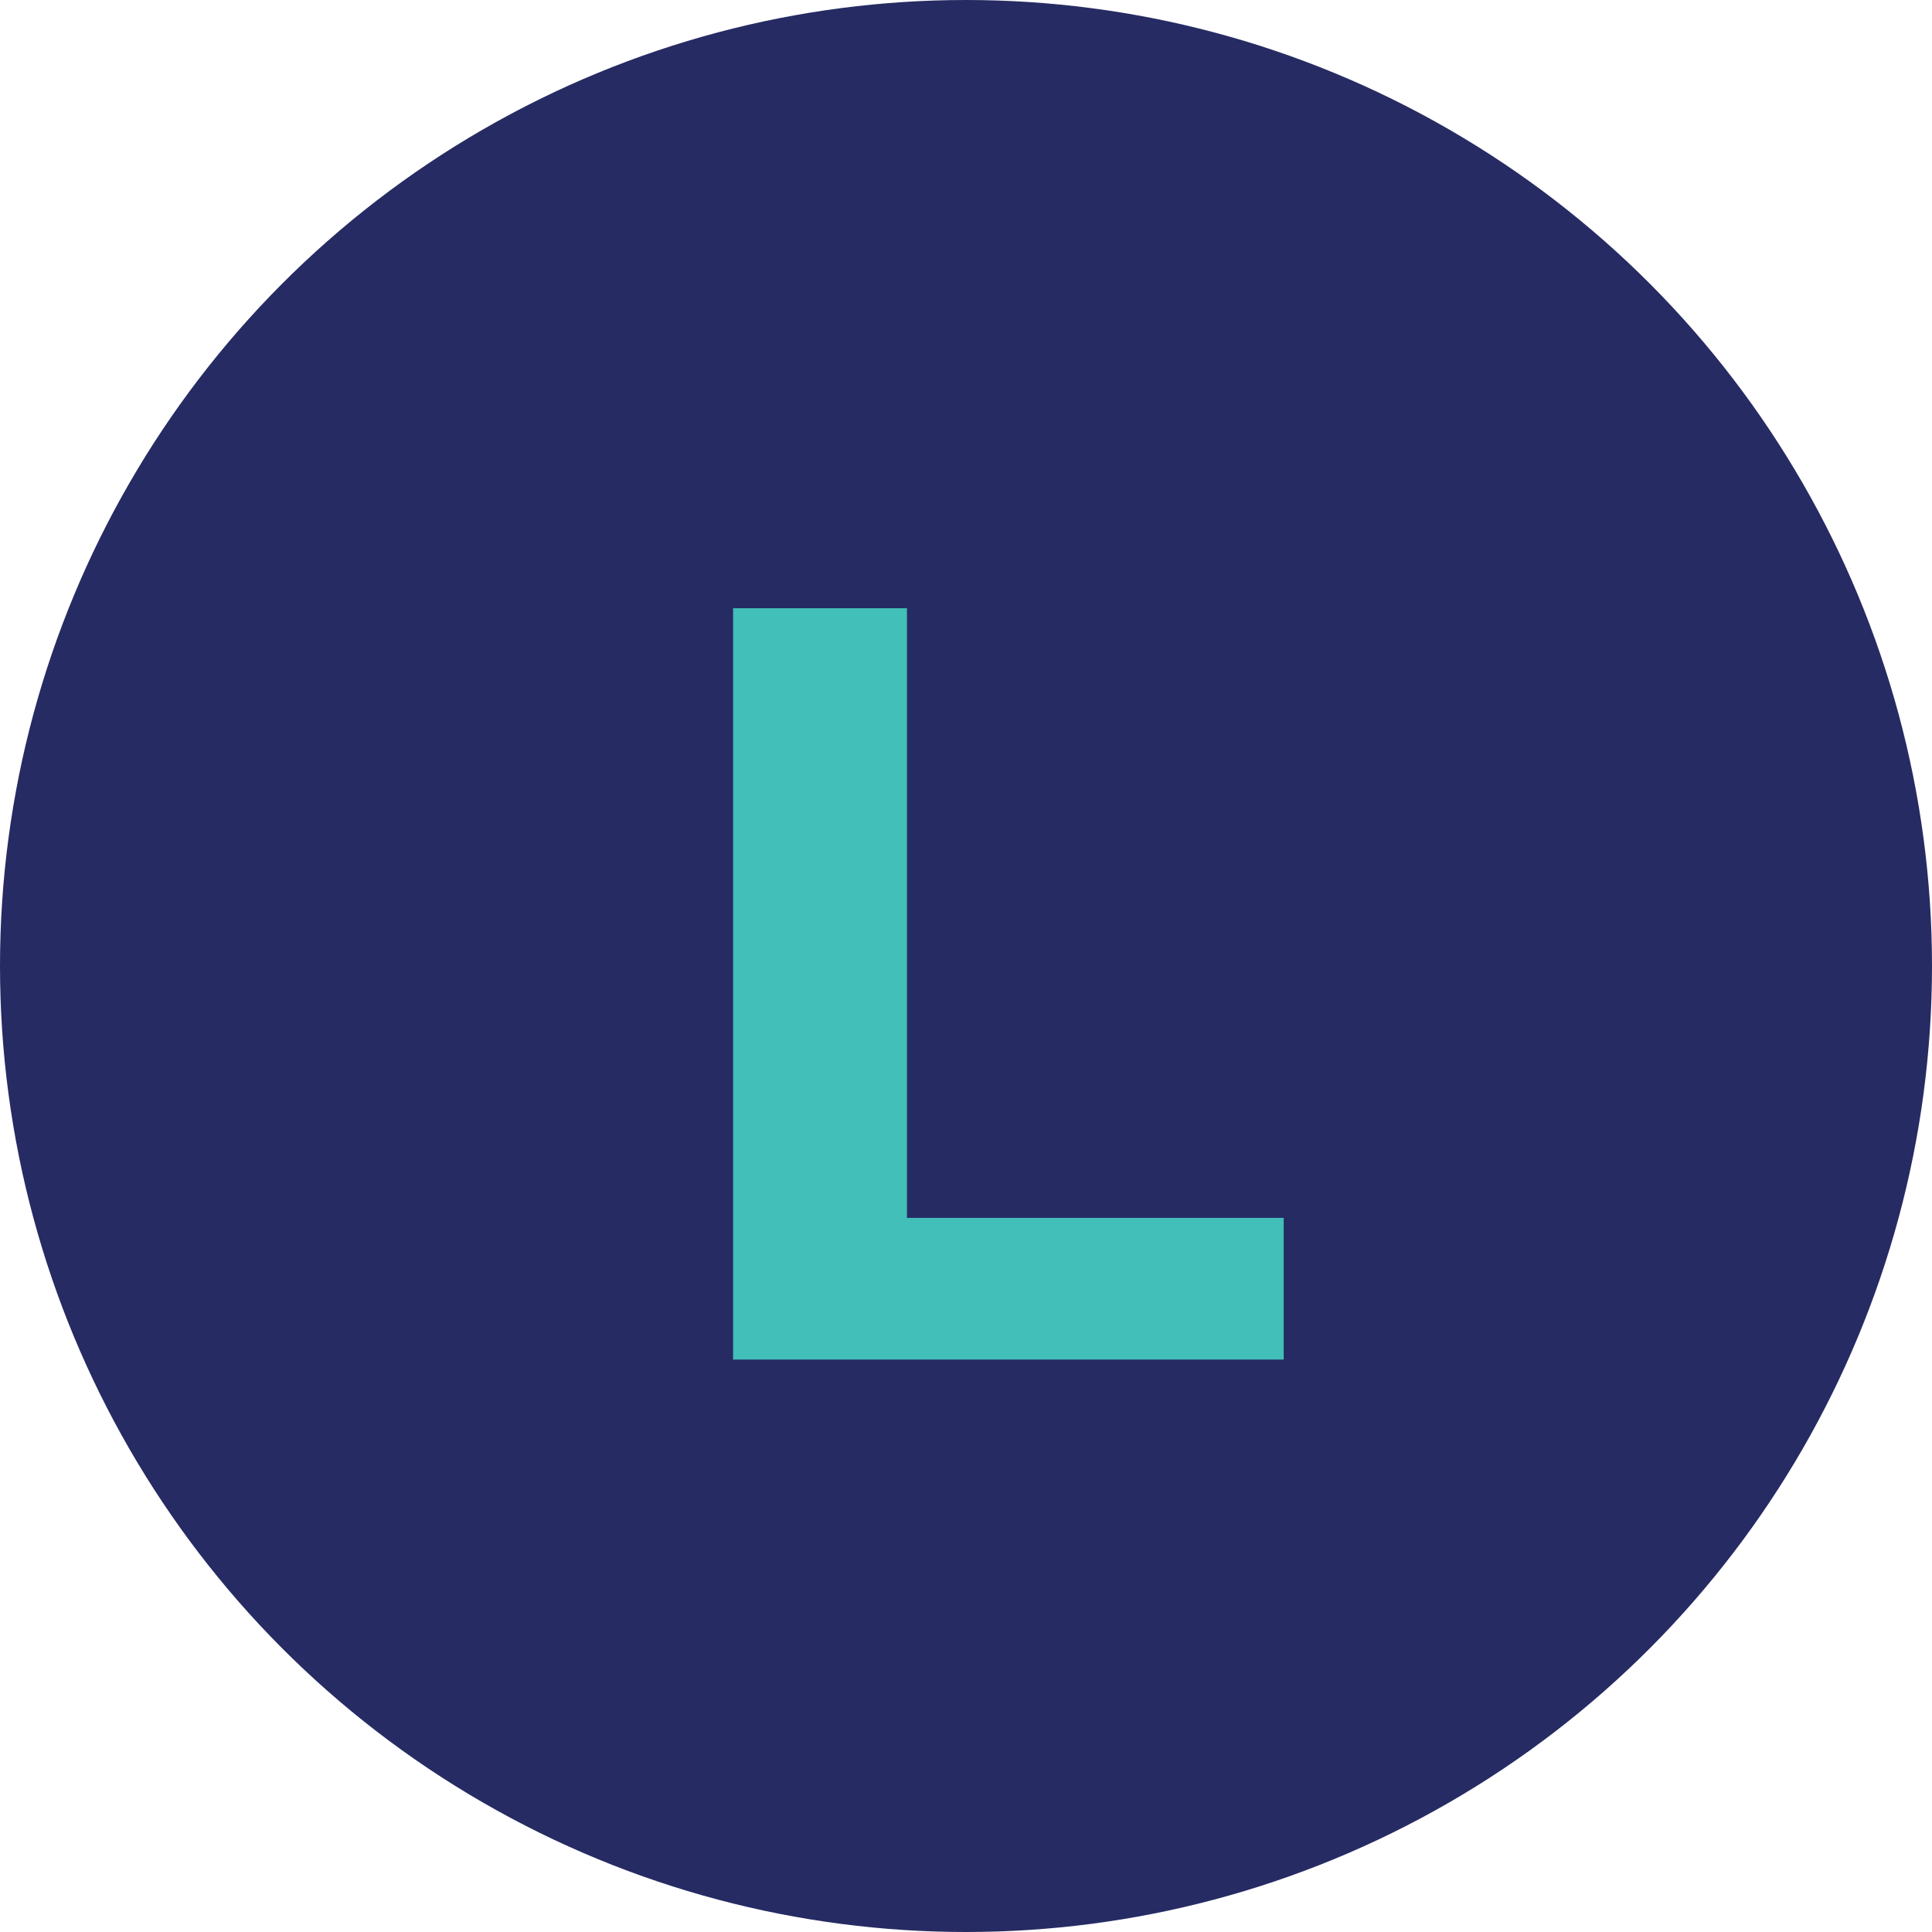
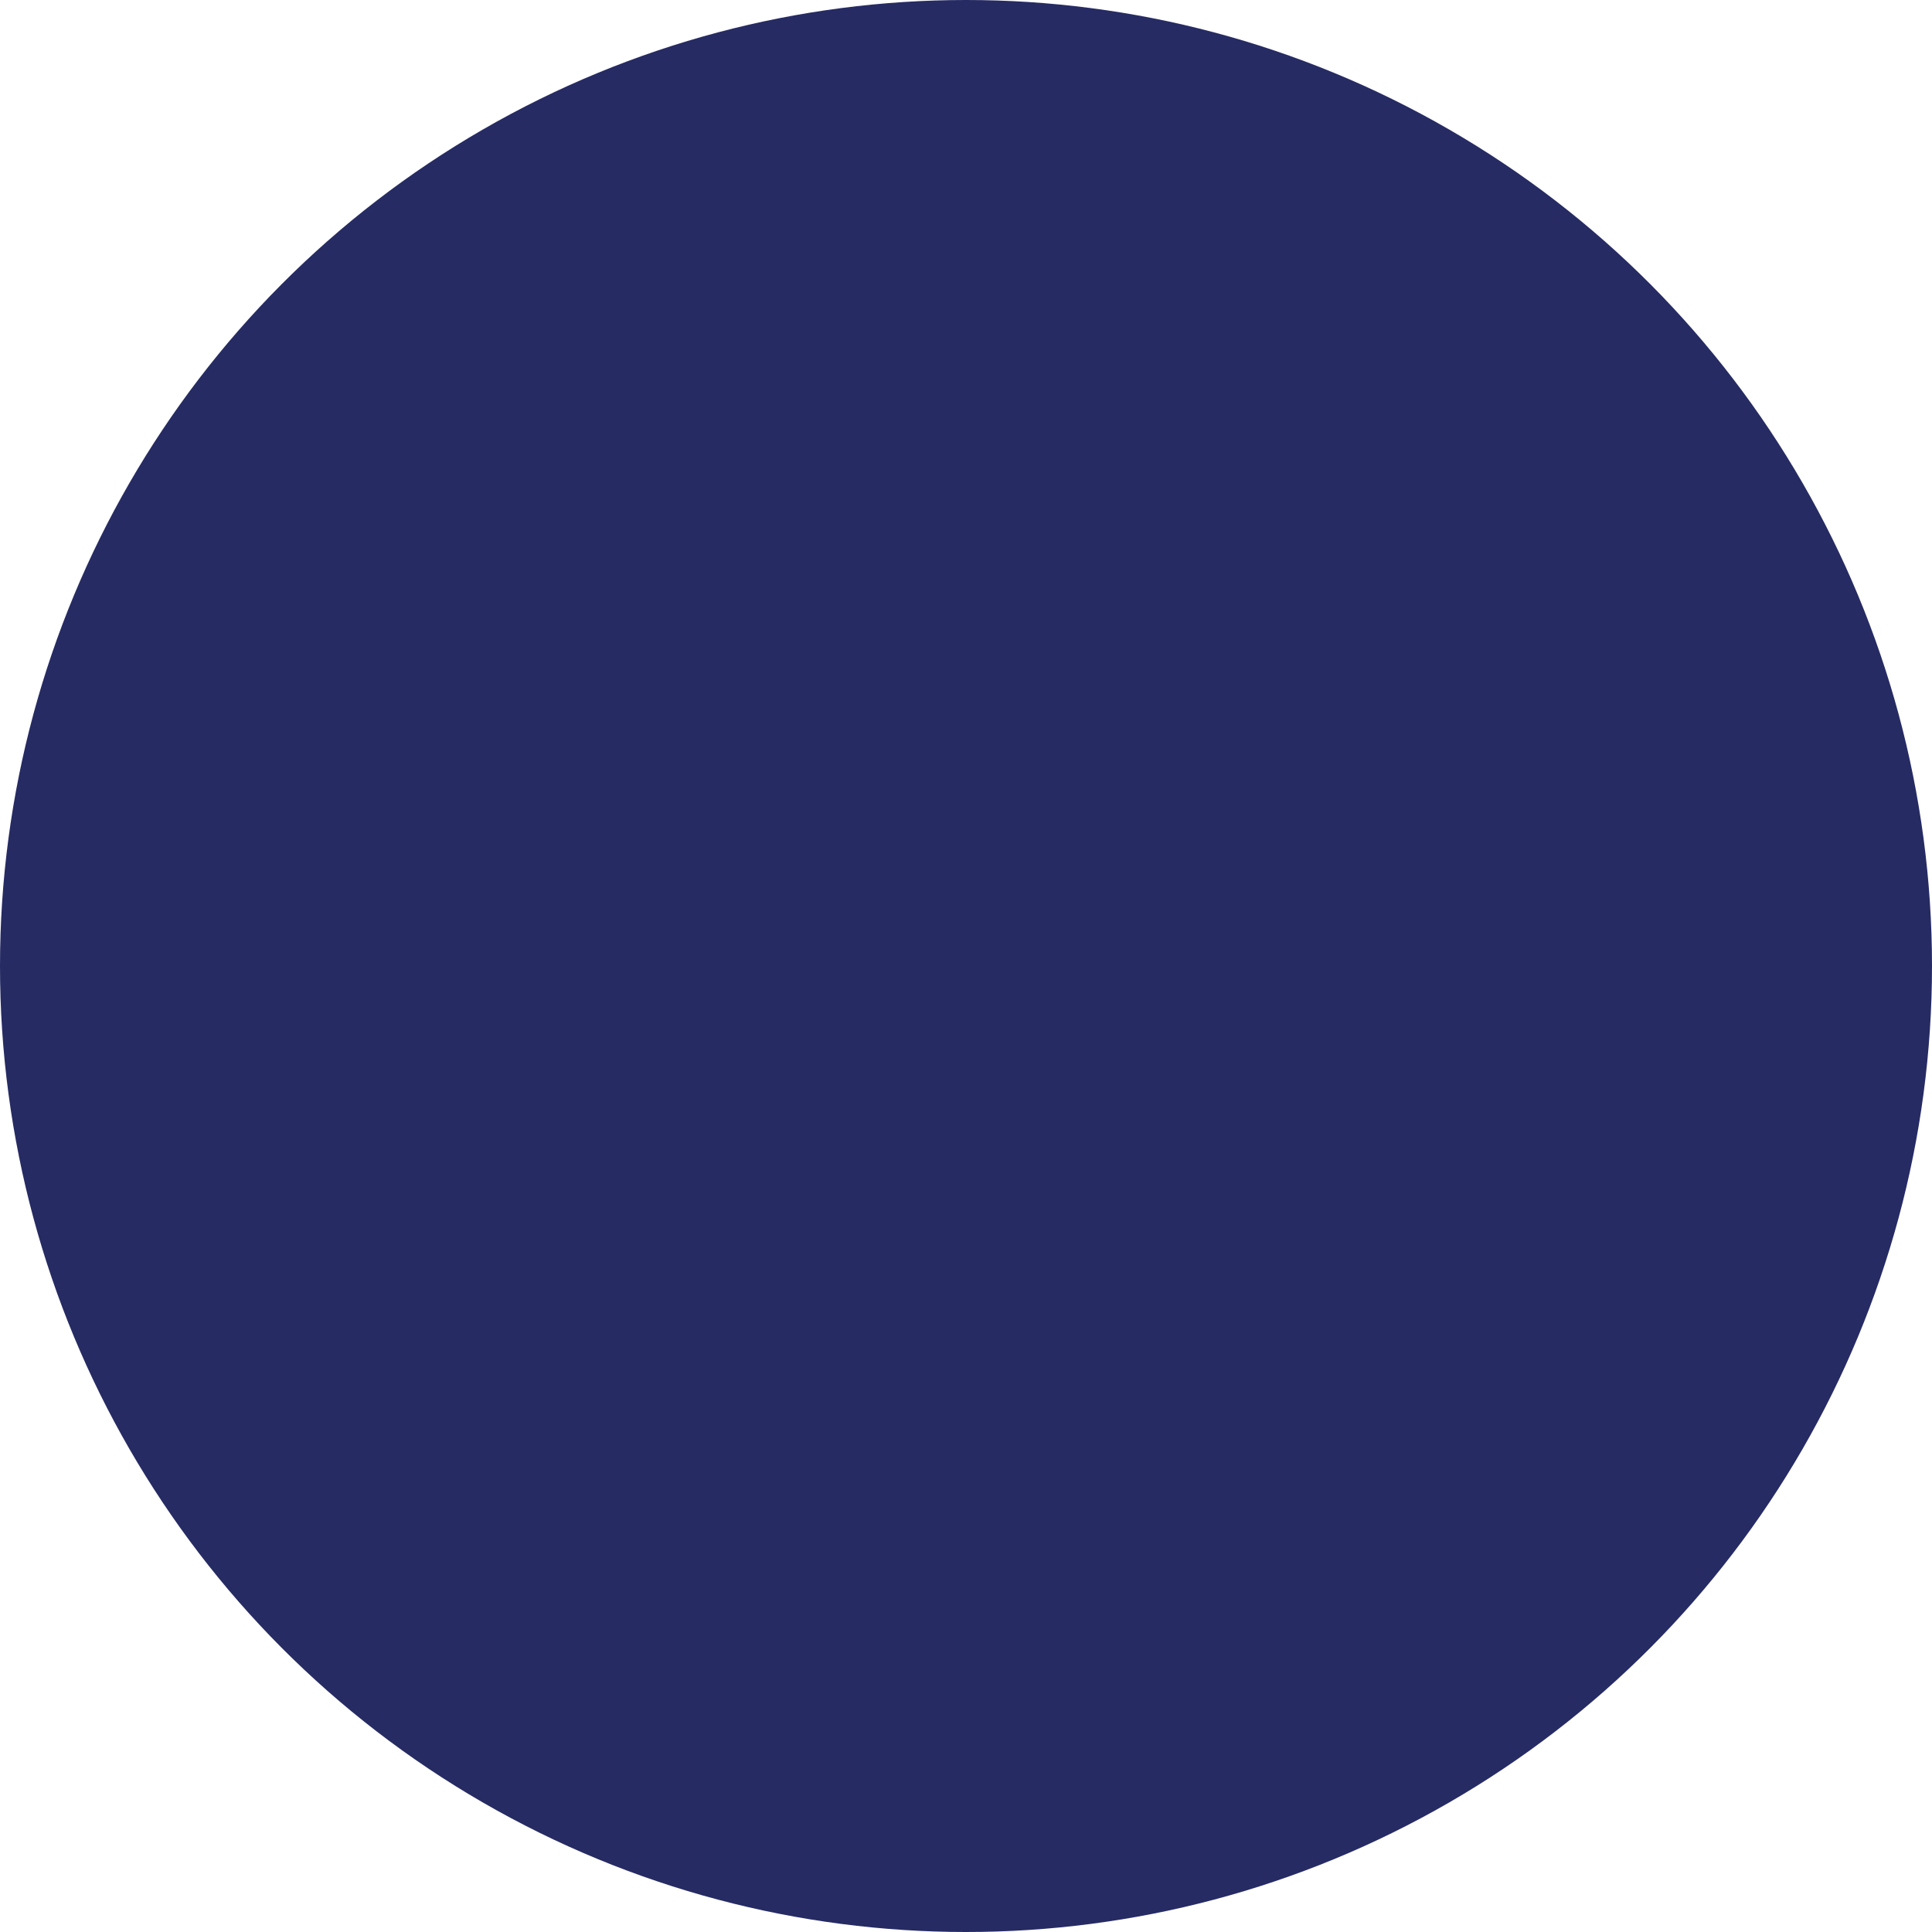
<svg xmlns="http://www.w3.org/2000/svg" width="81" height="81" viewBox="0 0 81 81" fill="none">
  <circle cx="40.5" cy="40.5" r="40.5" fill="#262B63" />
-   <path d="M30.735 57V25.5H38.025V51.06H53.82V57H30.735Z" fill="#42BFB8" />
</svg>